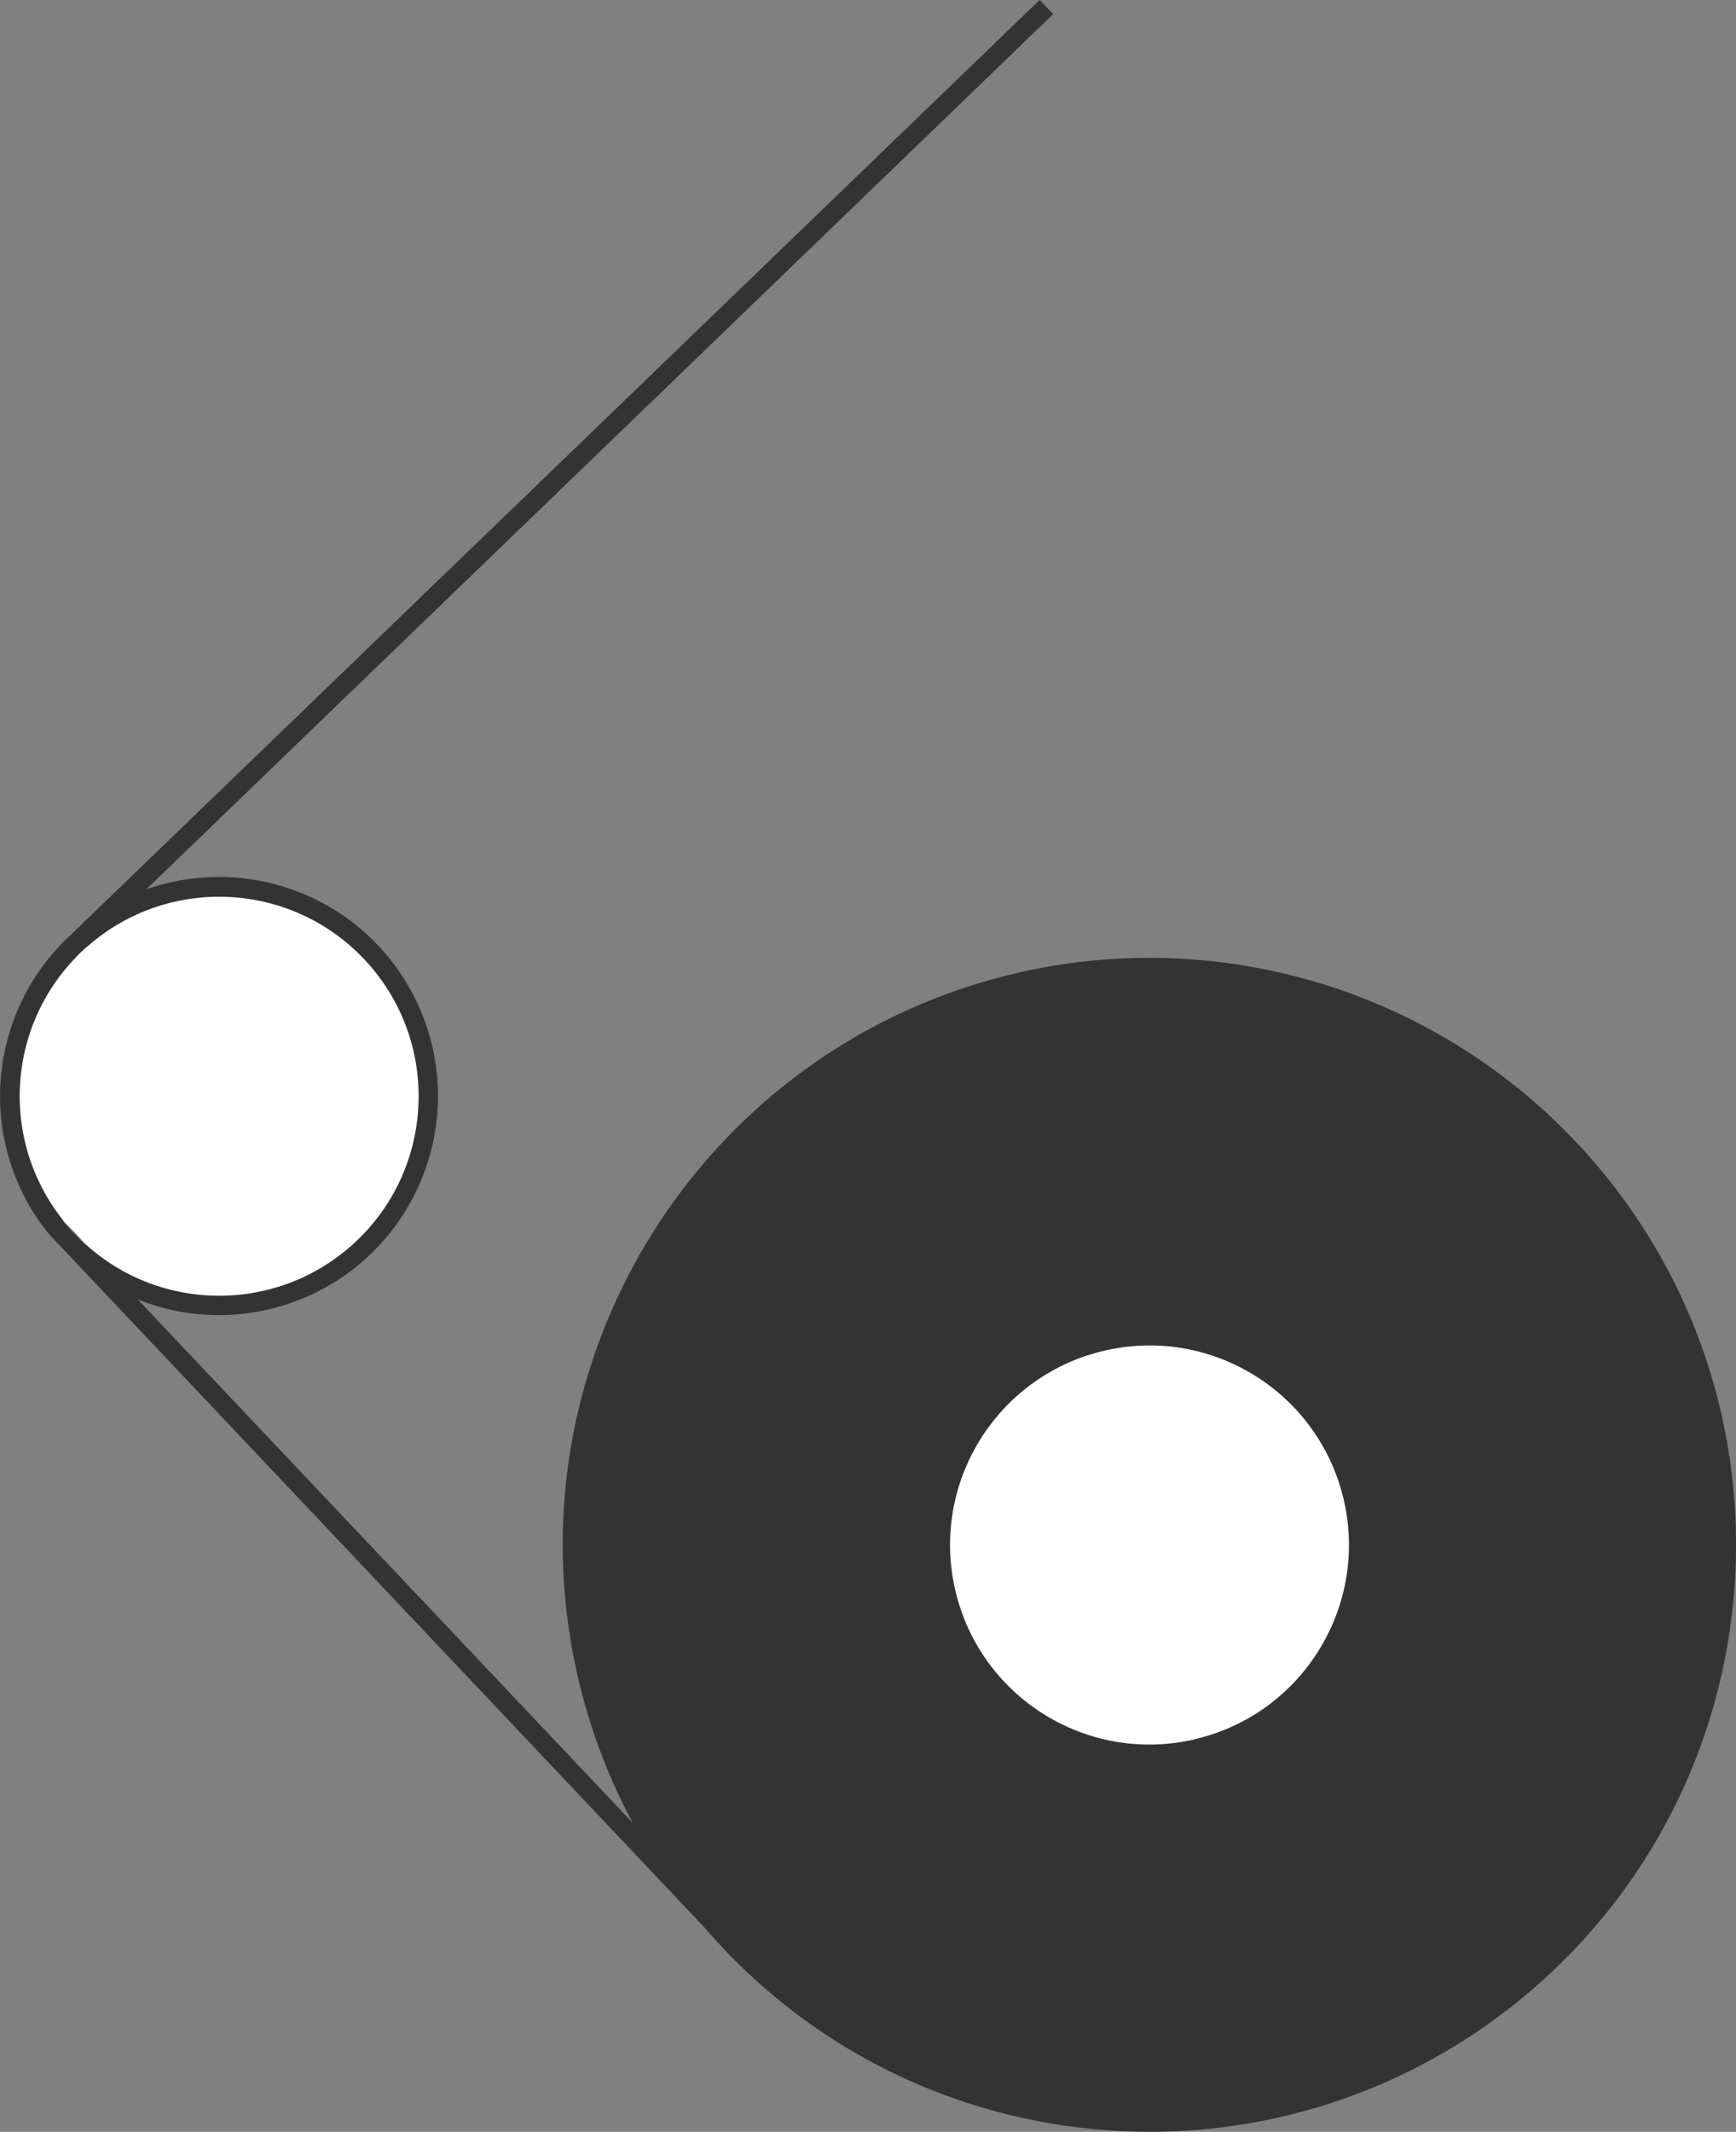
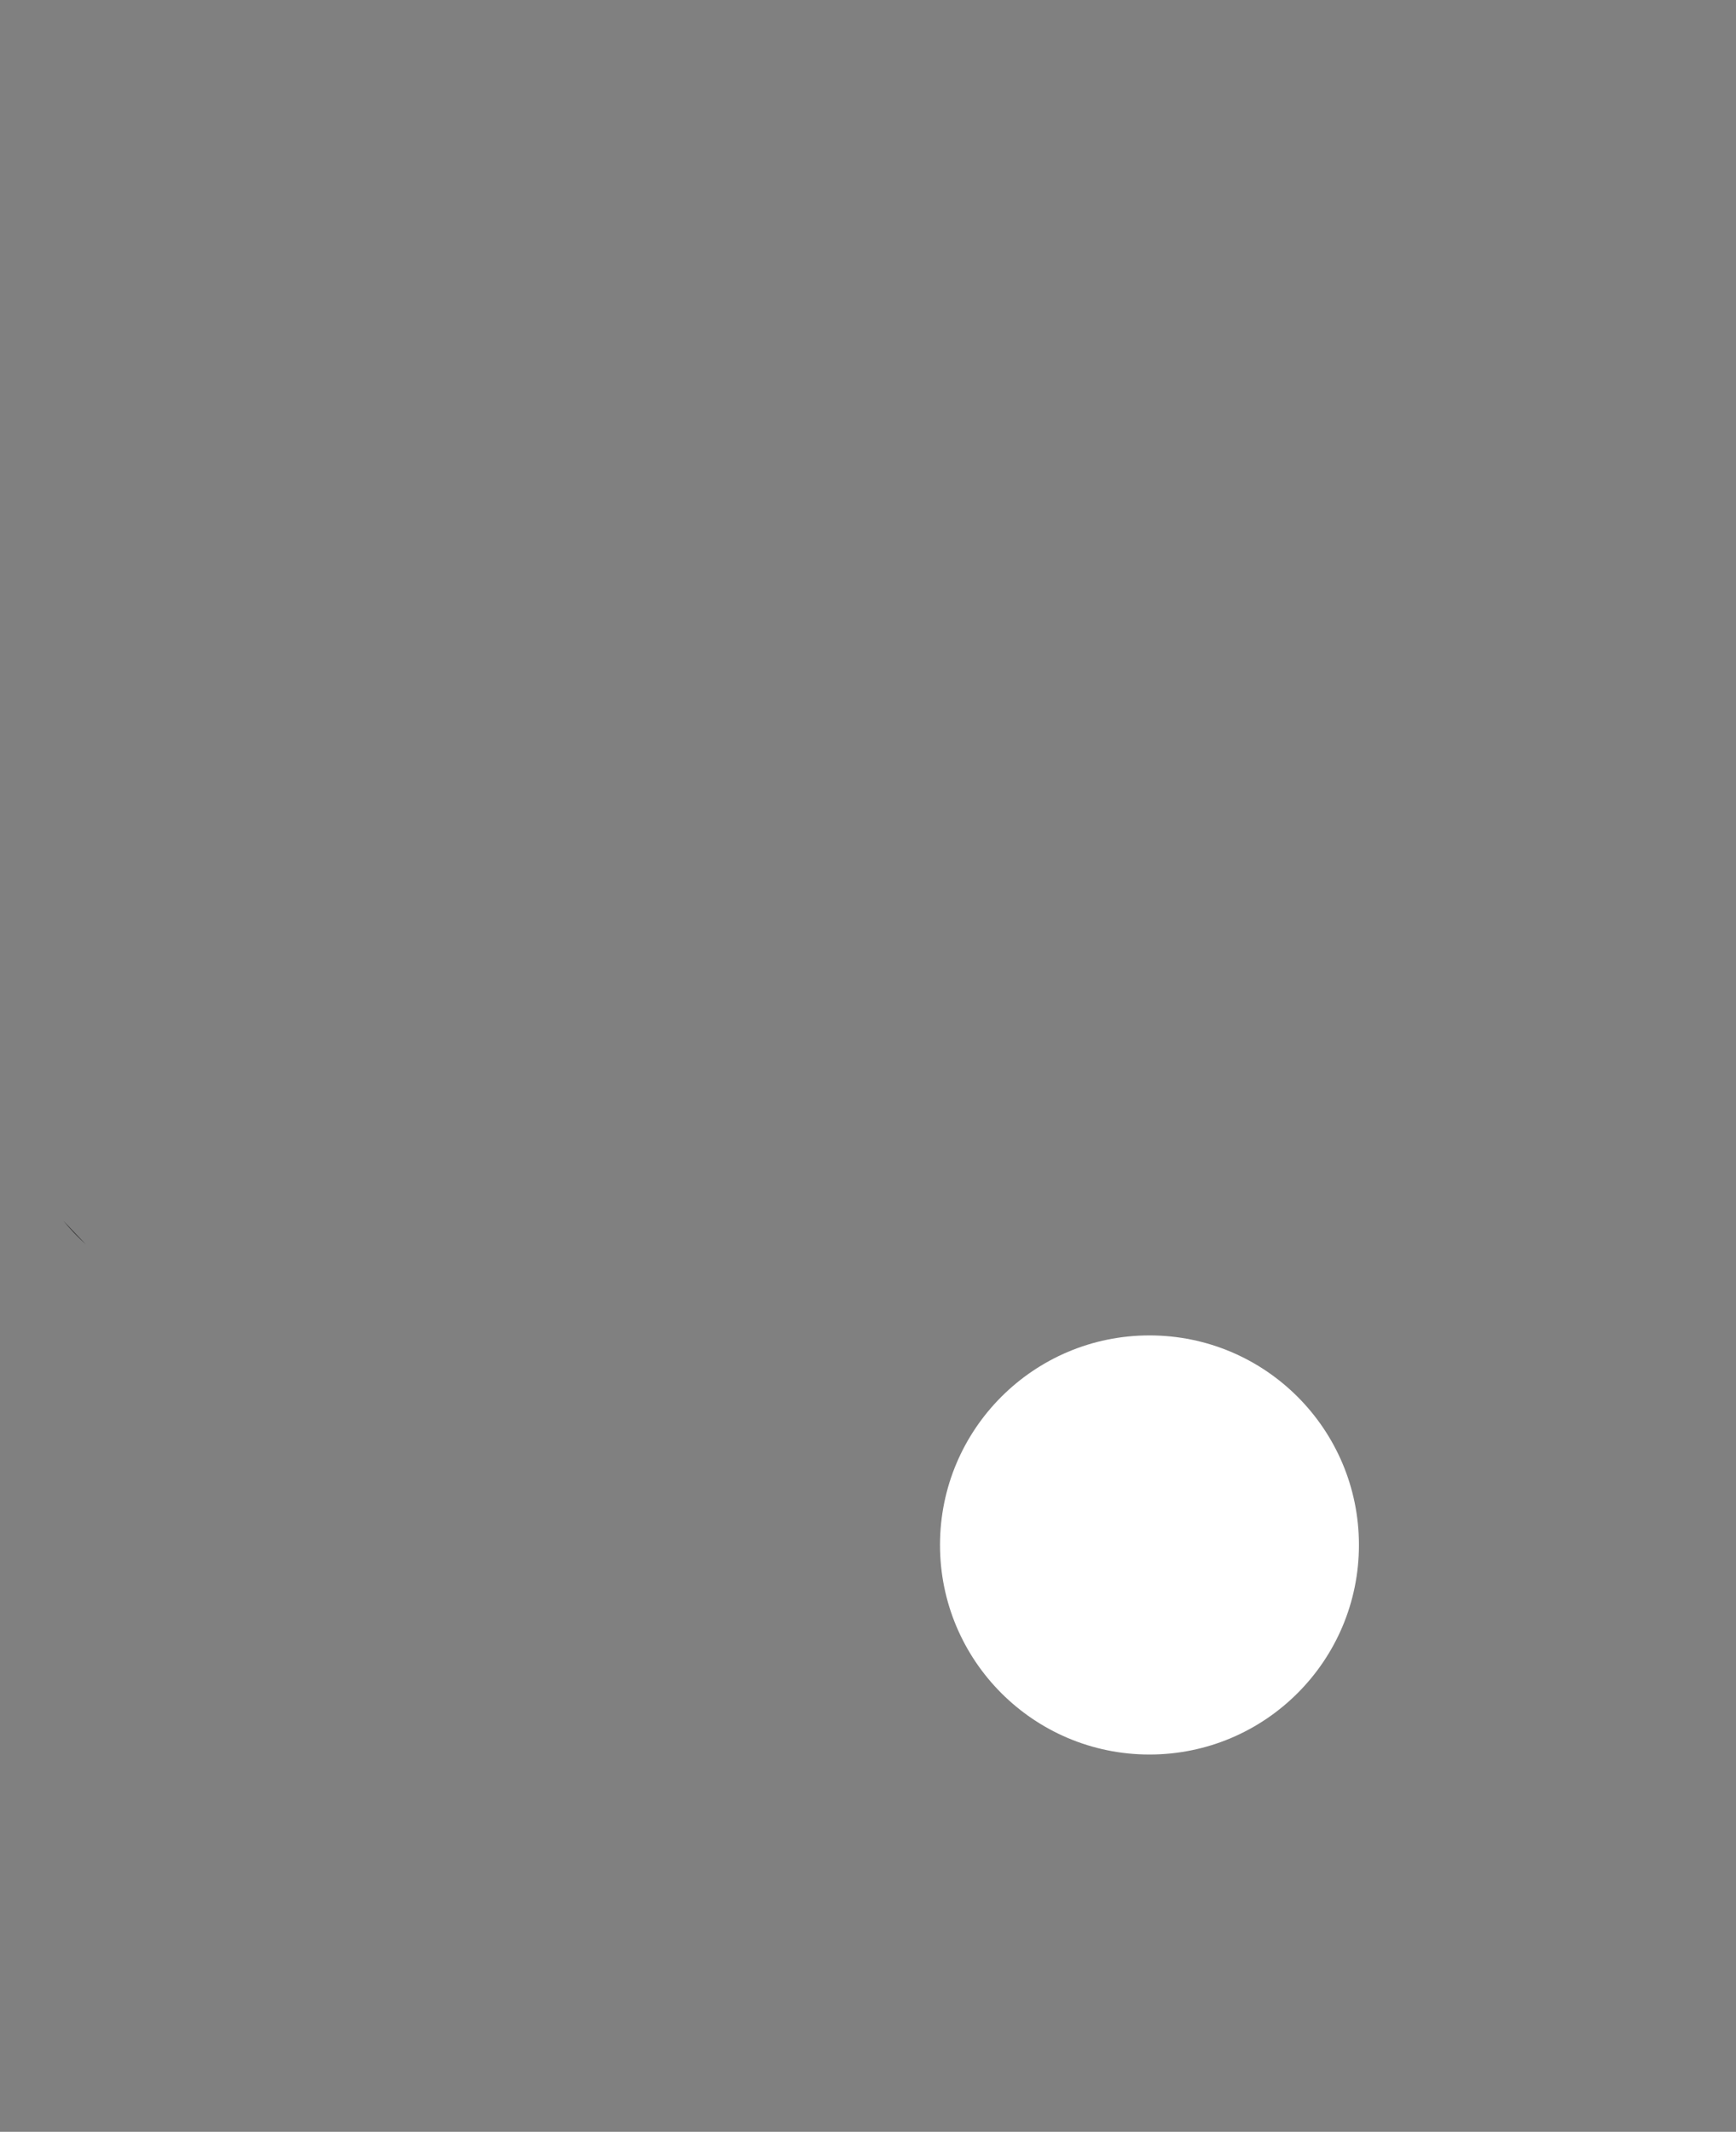
<svg xmlns="http://www.w3.org/2000/svg" id="Layer_1" viewBox="0 0 176.61 216.79">
  <rect x="0" y="0" width="176.61" height="216.79" fill="#808080" stroke="none" />
  <defs>
    <style>.cls-1{fill:#fff}.cls-2{fill:#333}</style>
  </defs>
-   <circle cx="22.24" cy="111.55" r="21.31" class="cls-1" />
  <circle cx="116.94" cy="157.11" r="21.31" class="cls-1" />
  <g id="Group_1356">
-     <path id="Path_1904" d="M103.51 98.94c-32.13 7.44-52.15 39.51-44.71 71.64a59.344 59.344 0 0 0 5.58 14.8l-50.37-53.24c11.42 4.57 24.39-.99 28.95-12.42 4.57-11.42-.99-24.39-12.42-28.95a22.238 22.238 0 0 0-13.27-1.02c-.82.19-1.62.42-2.41.71l92.29-89.03L105.76 0 7.53 94.75l-.26.25-.79.75a22.34 22.34 0 0 0-5.91 20.72c.16.7.36 1.39.59 2.07.82 2.48 2.08 4.8 3.72 6.83v.02l2.42 2.56.03.03 64.32 68.01c21.48 25 59.16 27.86 84.17 6.38 25-21.48 27.86-59.16 6.38-84.17a59.697 59.697 0 0 0-58.68-19.27M8.75 126.58c-.84-.74-1.62-1.55-2.32-2.43v-.05C.08 116.15.62 104.72 7.68 97.4c.37-.4.77-.79 1.18-1.14h.02c8.41-7.41 21.23-6.6 28.64 1.8 7.41 8.41 6.6 21.23-1.8 28.64-7.72 6.8-19.31 6.75-26.96-.12m112.76 50.3c-10.92 2.53-21.81-4.27-24.34-15.19-2.53-10.92 4.27-21.81 15.19-24.34 10.92-2.53 21.81 4.27 24.34 15.19 2.52 10.91-4.28 21.81-15.19 24.33" class="cls-2" />
    <path id="Path_1905" d="M8.74 126.55c-.83-.74-1.6-1.55-2.3-2.42l2.3 2.42Z" class="cls-2" />
  </g>
</svg>